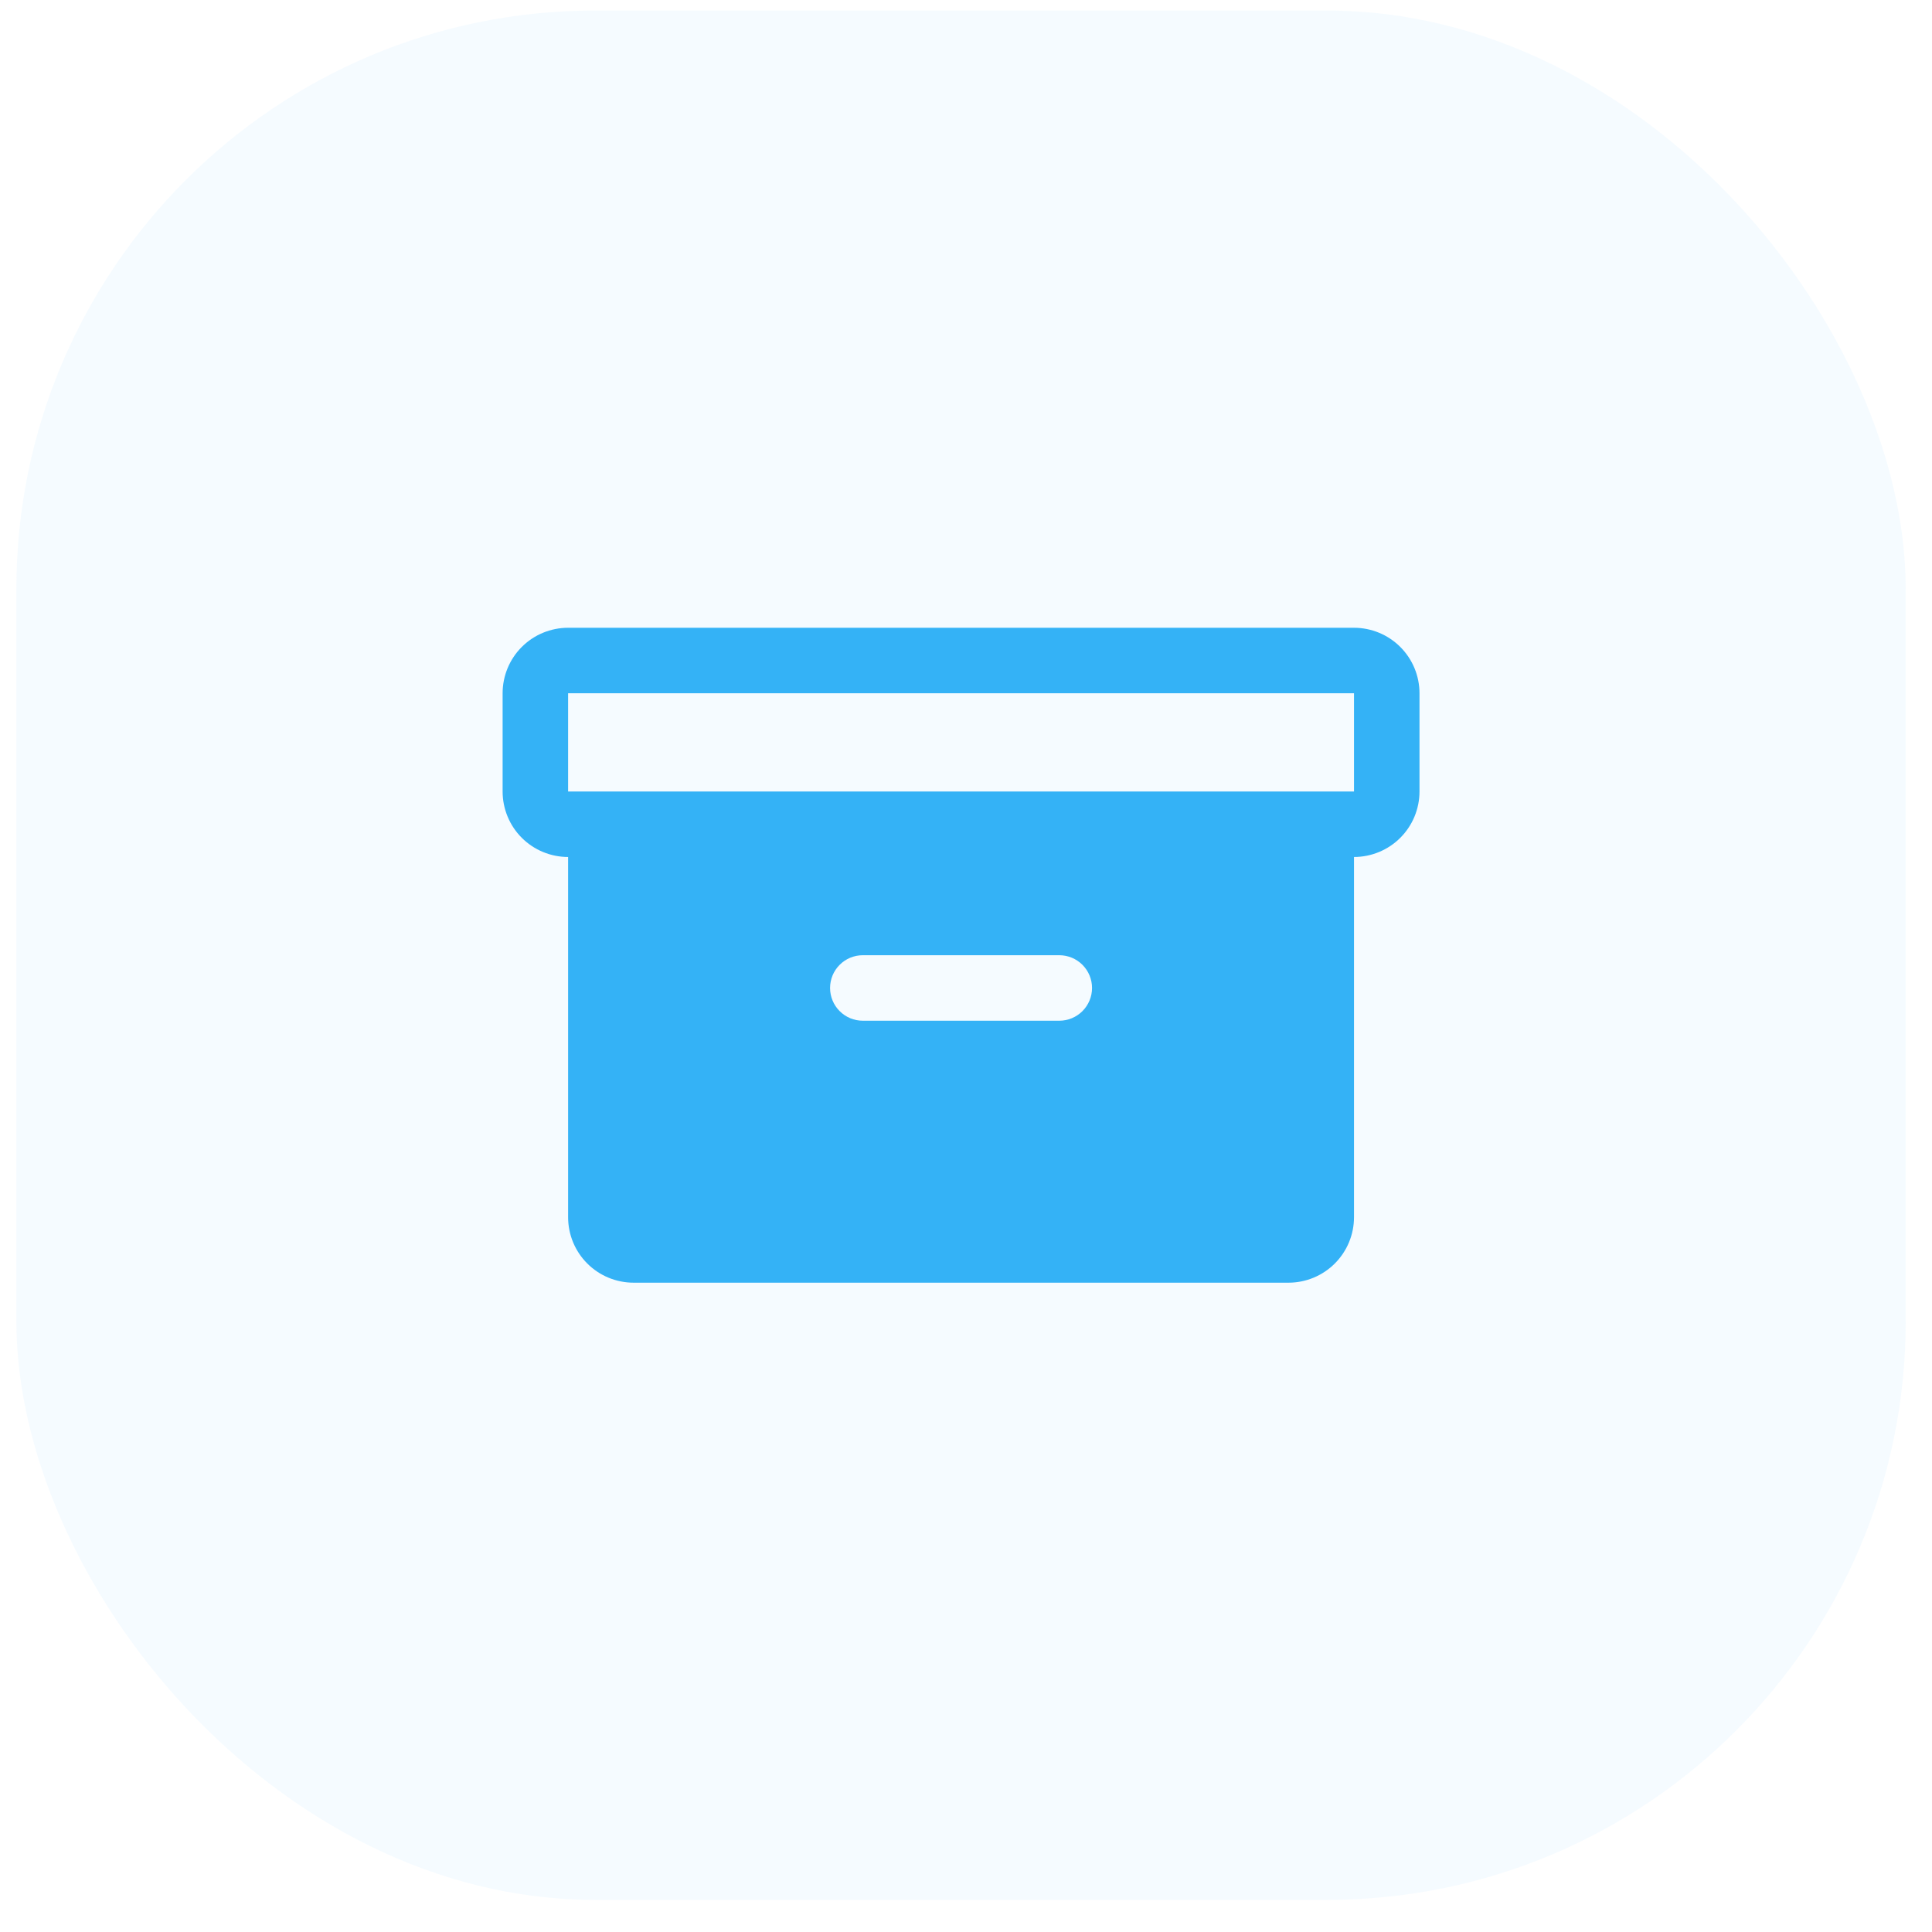
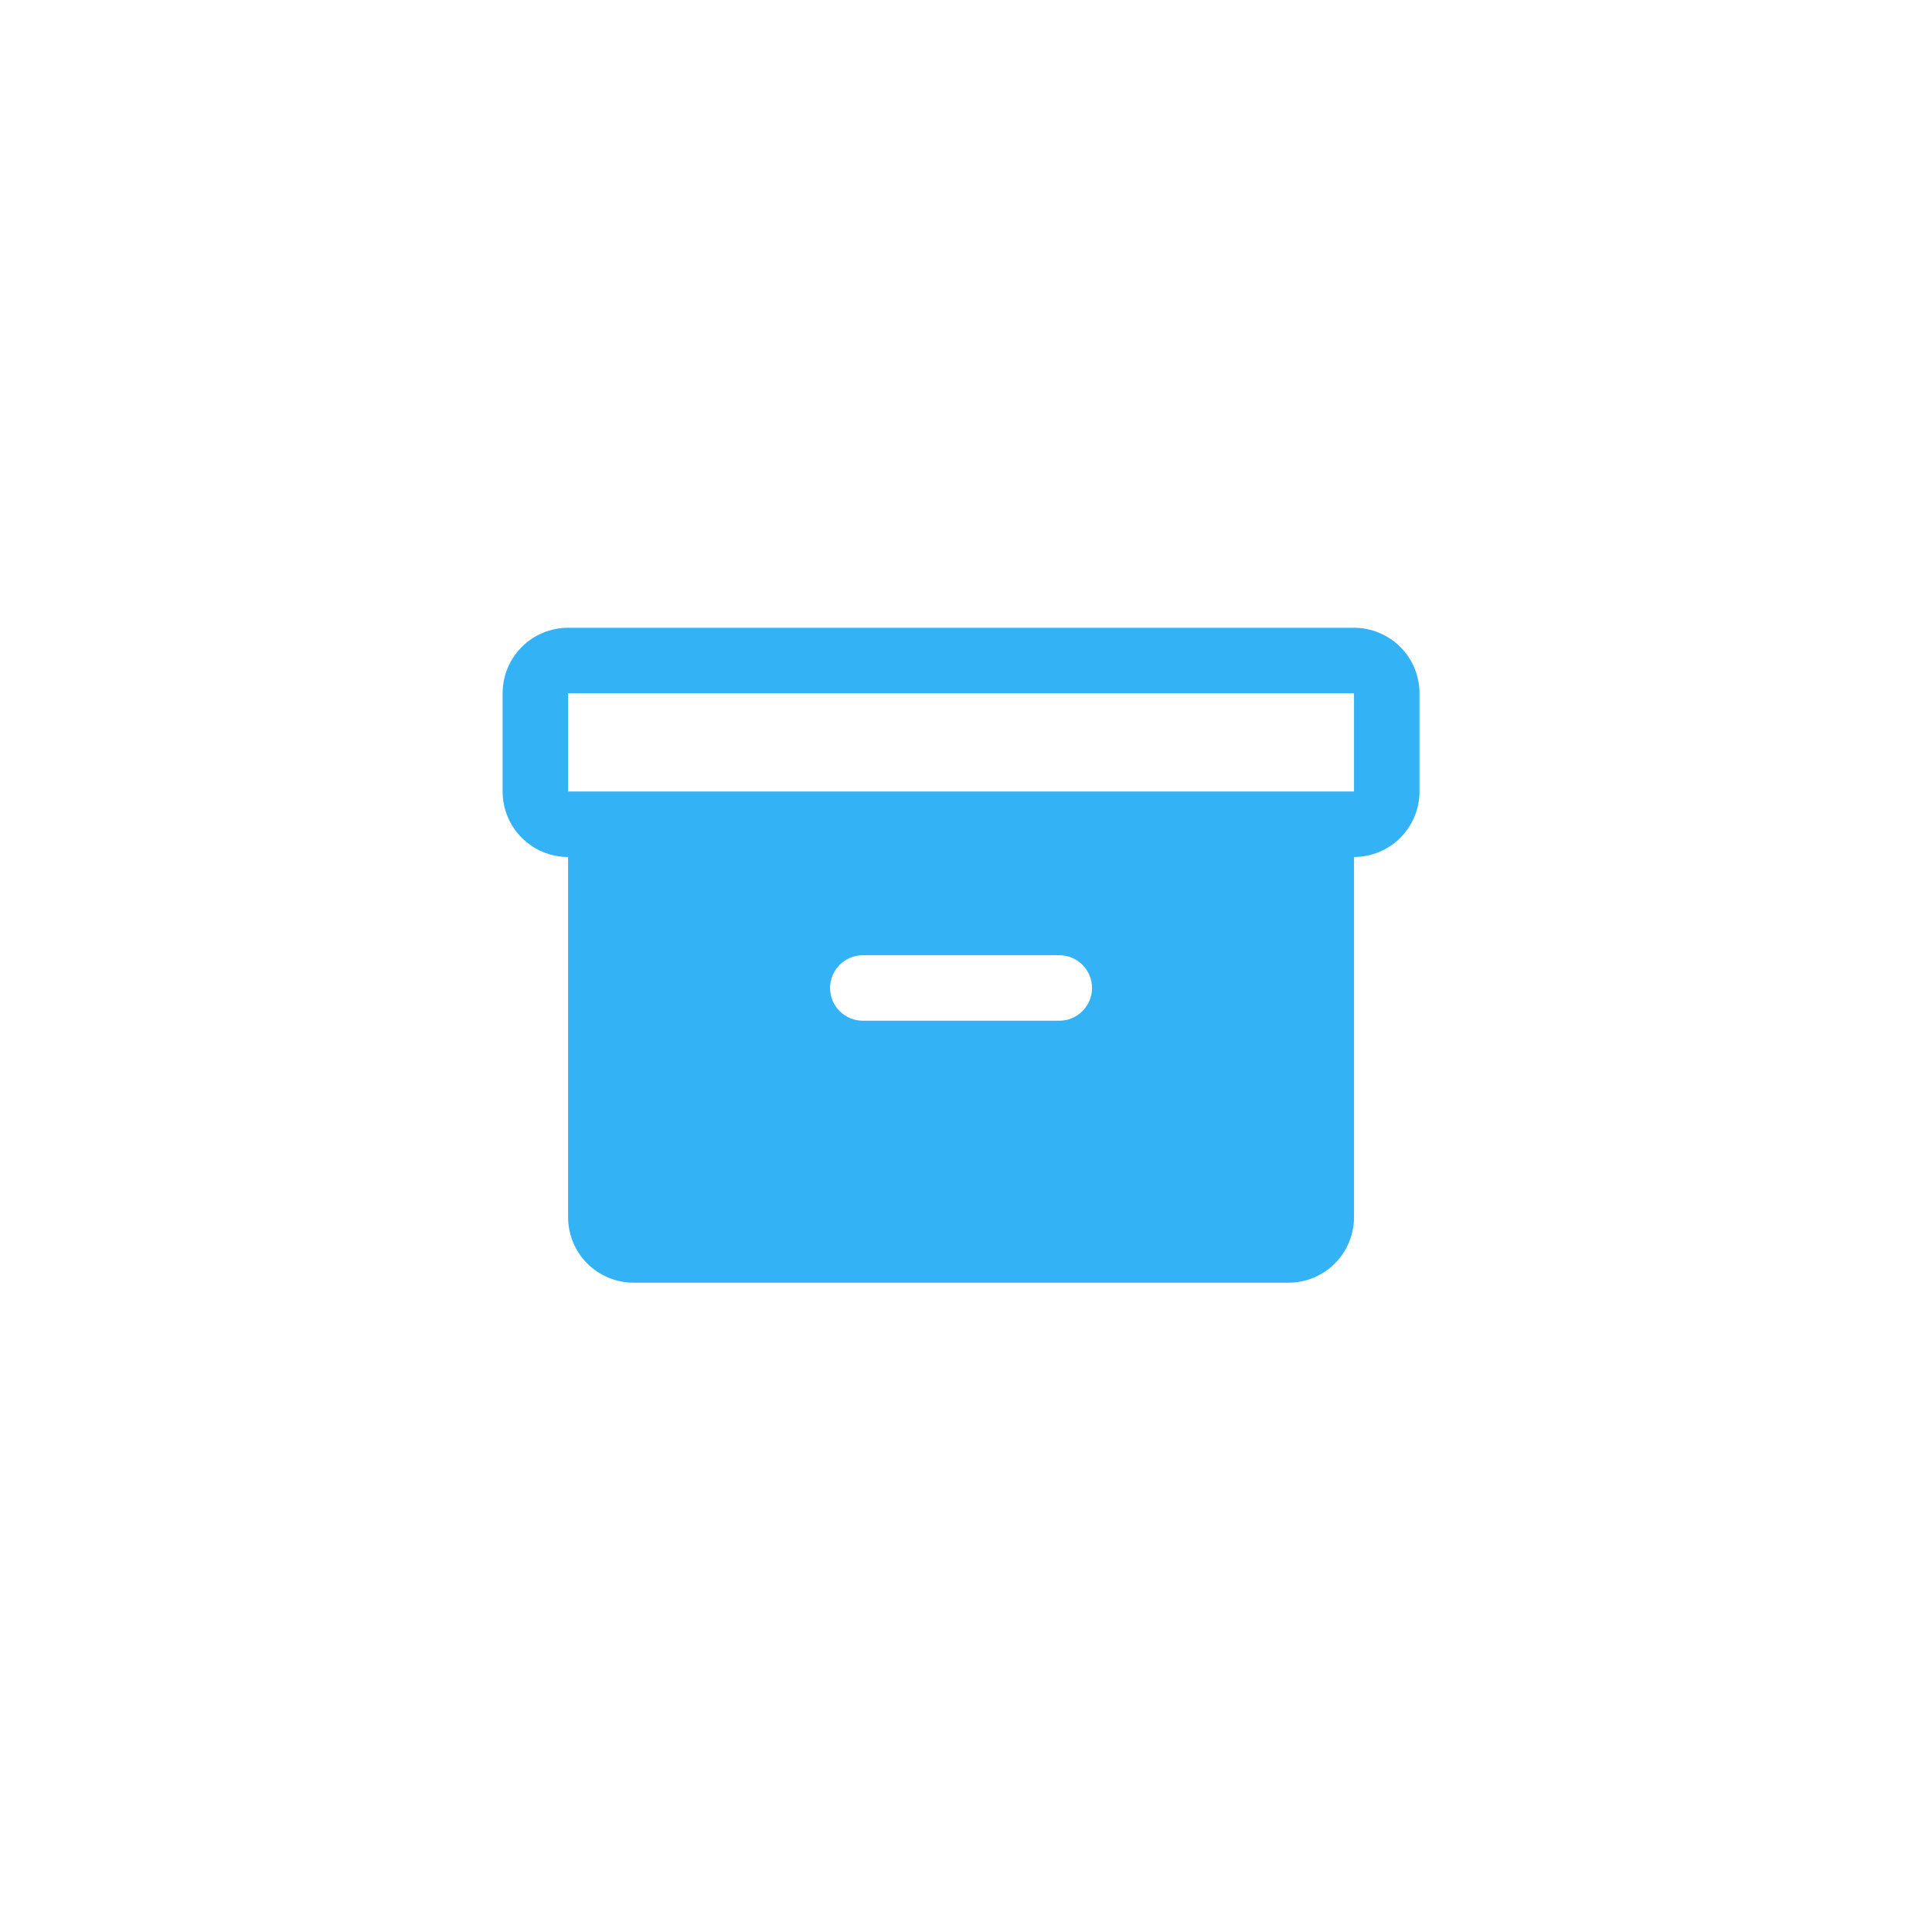
<svg xmlns="http://www.w3.org/2000/svg" width="59" height="59" viewBox="0 0 59 59" fill="none">
-   <rect x="0.5" y="0.322" width="57.697" height="57.697" rx="17.667" fill="#99DBFF" fill-opacity="0.1" />
-   <path d="M41.349 19.171H17.349C16.818 19.171 16.309 19.382 15.934 19.757C15.559 20.132 15.349 20.641 15.349 21.171V24.171C15.349 24.701 15.559 25.21 15.934 25.585C16.309 25.96 16.818 26.171 17.349 26.171V37.171C17.349 37.702 17.559 38.21 17.934 38.585C18.309 38.96 18.818 39.171 19.349 39.171H39.349C39.879 39.171 40.388 38.96 40.763 38.585C41.138 38.21 41.349 37.702 41.349 37.171V26.171C41.879 26.171 42.388 25.96 42.763 25.585C43.138 25.21 43.349 24.701 43.349 24.171V21.171C43.349 20.641 43.138 20.132 42.763 19.757C42.388 19.382 41.879 19.171 41.349 19.171ZM32.349 31.171H26.349C26.083 31.171 25.829 31.066 25.642 30.878C25.454 30.691 25.349 30.436 25.349 30.171C25.349 29.906 25.454 29.651 25.642 29.464C25.829 29.276 26.083 29.171 26.349 29.171H32.349C32.614 29.171 32.868 29.276 33.056 29.464C33.243 29.651 33.349 29.906 33.349 30.171C33.349 30.436 33.243 30.691 33.056 30.878C32.868 31.066 32.614 31.171 32.349 31.171ZM41.349 24.171H17.349V21.171H41.349V24.171Z" fill="#34B2F6" />
+   <path d="M41.349 19.171H17.349C16.818 19.171 16.309 19.382 15.934 19.757C15.559 20.132 15.349 20.641 15.349 21.171V24.171C15.349 24.701 15.559 25.21 15.934 25.585C16.309 25.96 16.818 26.171 17.349 26.171V37.171C17.349 37.702 17.559 38.21 17.934 38.585C18.309 38.96 18.818 39.171 19.349 39.171H39.349C39.879 39.171 40.388 38.96 40.763 38.585C41.138 38.21 41.349 37.702 41.349 37.171V26.171C41.879 26.171 42.388 25.96 42.763 25.585C43.138 25.21 43.349 24.701 43.349 24.171V21.171C43.349 20.641 43.138 20.132 42.763 19.757C42.388 19.382 41.879 19.171 41.349 19.171ZM32.349 31.171H26.349C26.083 31.171 25.829 31.066 25.642 30.878C25.454 30.691 25.349 30.436 25.349 30.171C25.349 29.906 25.454 29.651 25.642 29.464C25.829 29.276 26.083 29.171 26.349 29.171H32.349C32.614 29.171 32.868 29.276 33.056 29.464C33.243 29.651 33.349 29.906 33.349 30.171C33.349 30.436 33.243 30.691 33.056 30.878C32.868 31.066 32.614 31.171 32.349 31.171ZM41.349 24.171H17.349V21.171H41.349V24.171" fill="#34B2F6" />
</svg>